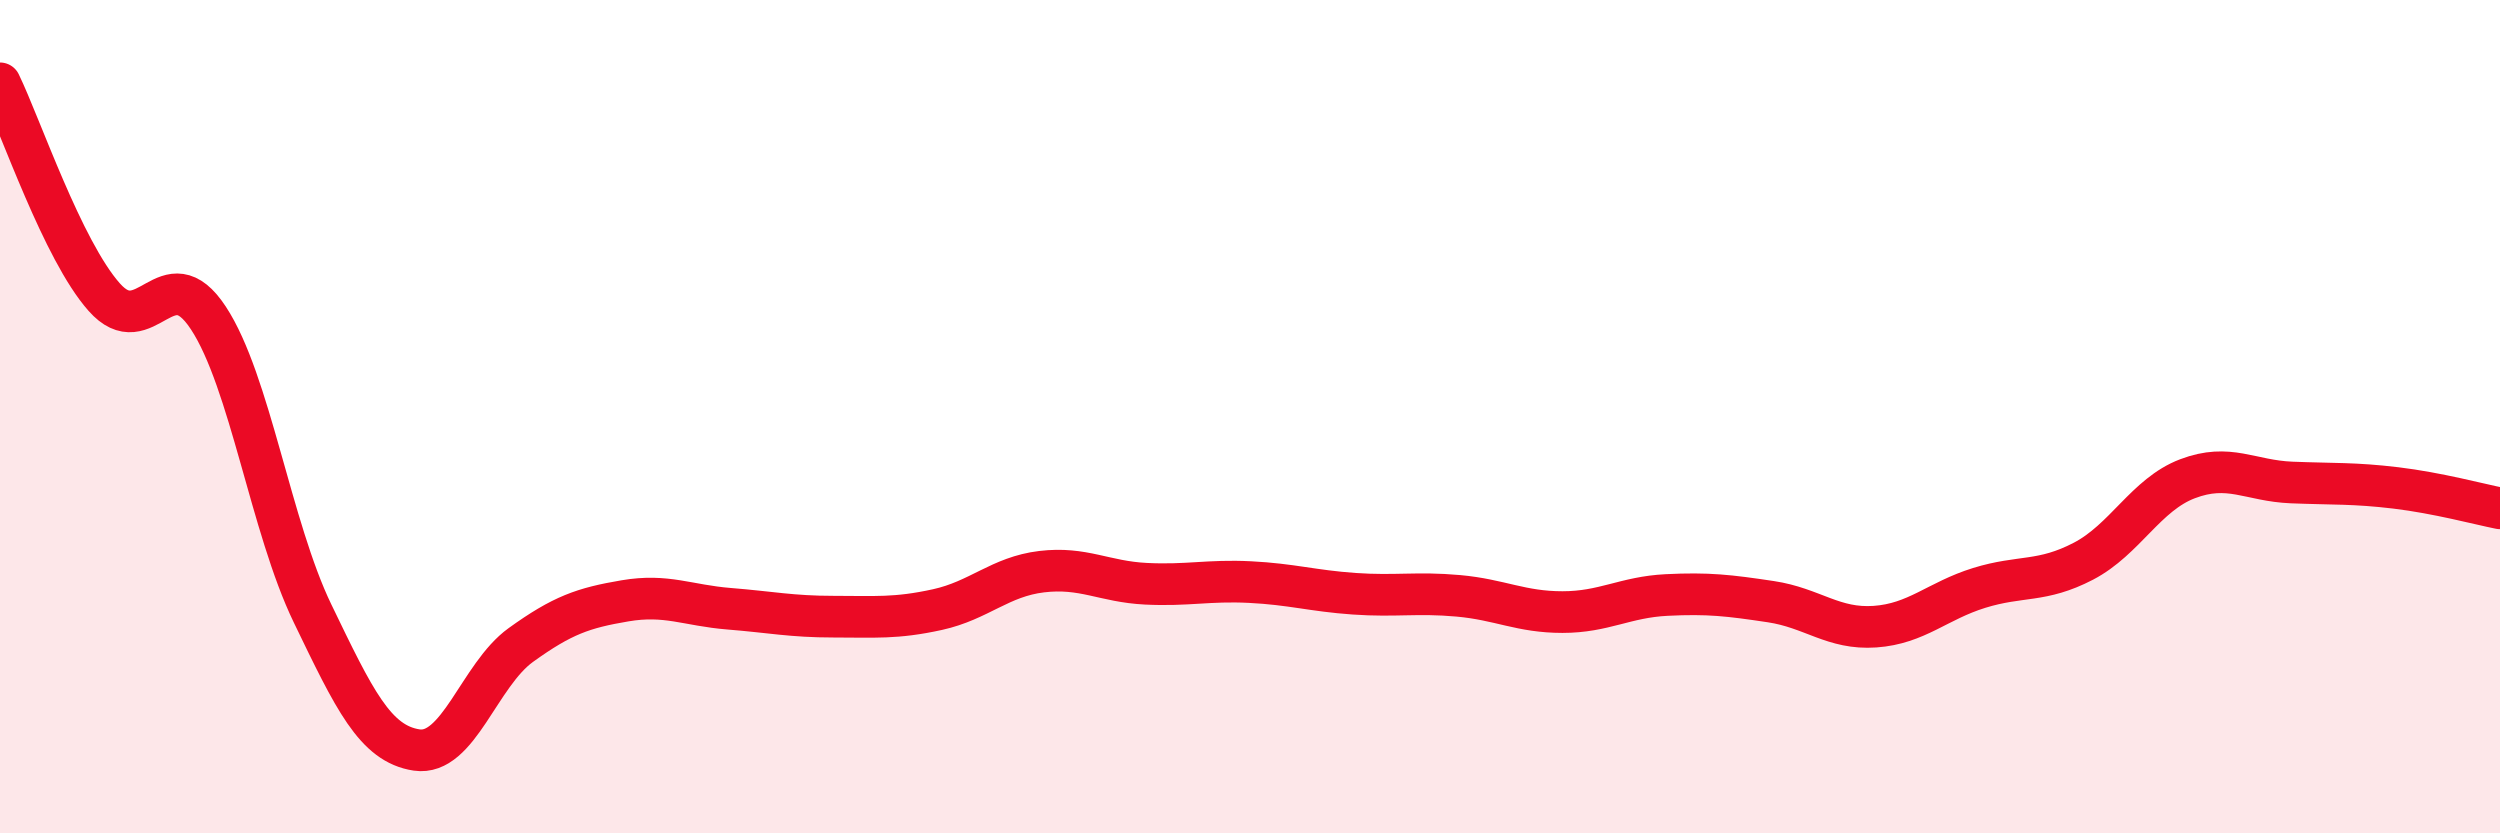
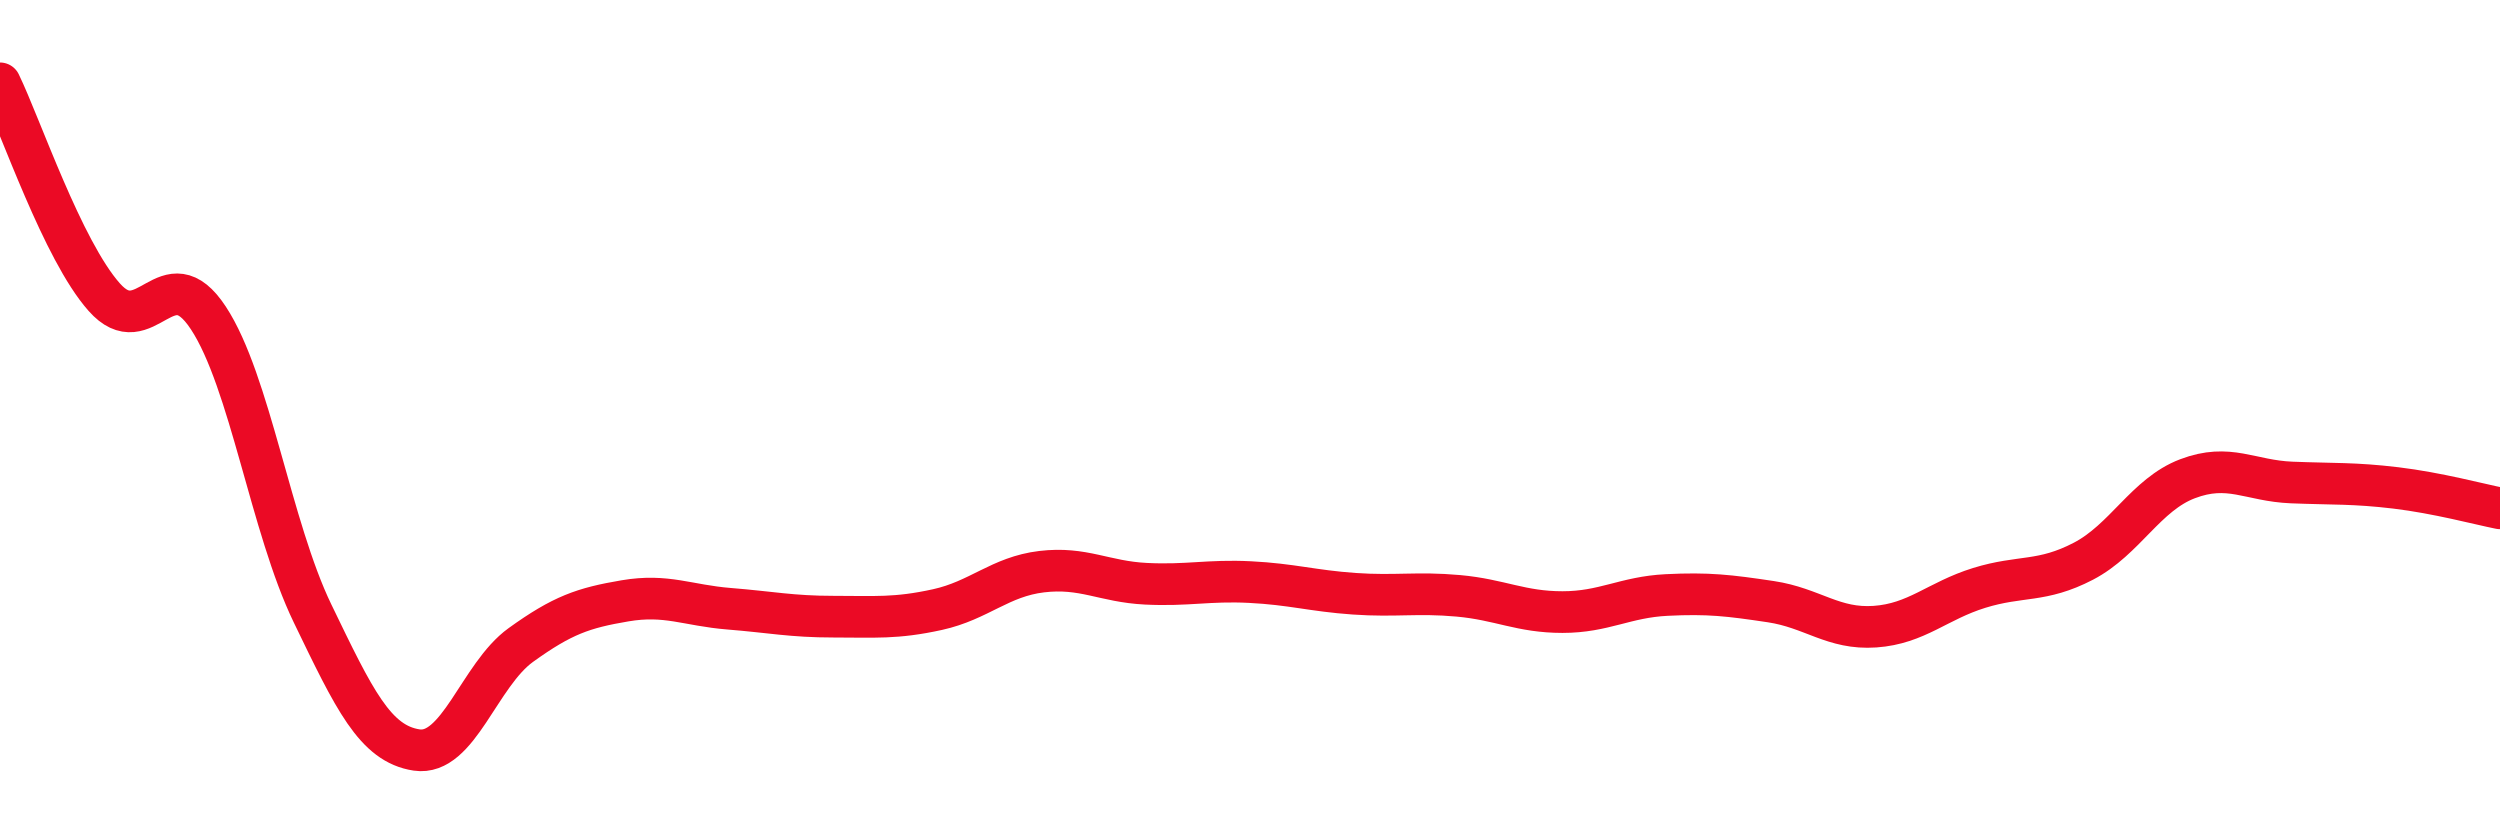
<svg xmlns="http://www.w3.org/2000/svg" width="60" height="20" viewBox="0 0 60 20">
-   <path d="M 0,2 C 0.5,3.03 1.5,6 2.5,7.13 C 3.5,8.26 4,6.11 5,7.63 C 6,9.15 6.5,12.65 7.5,14.72 C 8.5,16.79 9,17.85 10,18 C 11,18.15 11.5,16.2 12.5,15.48 C 13.5,14.76 14,14.59 15,14.42 C 16,14.25 16.5,14.53 17.5,14.61 C 18.5,14.69 19,14.8 20,14.8 C 21,14.8 21.5,14.85 22.5,14.63 C 23.5,14.41 24,13.84 25,13.72 C 26,13.6 26.5,13.96 27.5,14.01 C 28.5,14.06 29,13.92 30,13.97 C 31,14.02 31.5,14.18 32.5,14.25 C 33.5,14.32 34,14.21 35,14.3 C 36,14.39 36.5,14.69 37.5,14.69 C 38.5,14.69 39,14.33 40,14.28 C 41,14.23 41.5,14.29 42.5,14.44 C 43.5,14.59 44,15.11 45,15.04 C 46,14.97 46.5,14.42 47.5,14.11 C 48.5,13.8 49,13.99 50,13.47 C 51,12.95 51.5,11.87 52.5,11.49 C 53.5,11.11 54,11.54 55,11.58 C 56,11.62 56.5,11.59 57.5,11.71 C 58.5,11.83 59.5,12.1 60,12.2L60 20L0 20Z" fill="#EB0A25" opacity="0.1" stroke-linecap="round" stroke-linejoin="round" />
  <path d="M 0,2 C 0.5,3.03 1.5,6 2.5,7.13 C 3.5,8.26 4,6.11 5,7.63 C 6,9.15 6.5,12.65 7.5,14.72 C 8.5,16.79 9,17.85 10,18 C 11,18.15 11.5,16.2 12.5,15.48 C 13.5,14.76 14,14.59 15,14.42 C 16,14.25 16.5,14.53 17.5,14.61 C 18.5,14.69 19,14.8 20,14.8 C 21,14.8 21.5,14.85 22.5,14.63 C 23.5,14.41 24,13.84 25,13.72 C 26,13.6 26.5,13.96 27.5,14.01 C 28.5,14.06 29,13.92 30,13.97 C 31,14.02 31.5,14.18 32.5,14.25 C 33.5,14.32 34,14.21 35,14.3 C 36,14.39 36.5,14.69 37.5,14.69 C 38.5,14.69 39,14.33 40,14.28 C 41,14.23 41.5,14.29 42.5,14.44 C 43.5,14.59 44,15.11 45,15.04 C 46,14.97 46.5,14.42 47.5,14.11 C 48.5,13.8 49,13.99 50,13.47 C 51,12.95 51.5,11.87 52.5,11.49 C 53.5,11.11 54,11.54 55,11.58 C 56,11.62 56.5,11.59 57.5,11.71 C 58.5,11.83 59.5,12.1 60,12.2" stroke="#EB0A25" stroke-width="1" fill="none" stroke-linecap="round" stroke-linejoin="round" />
</svg>